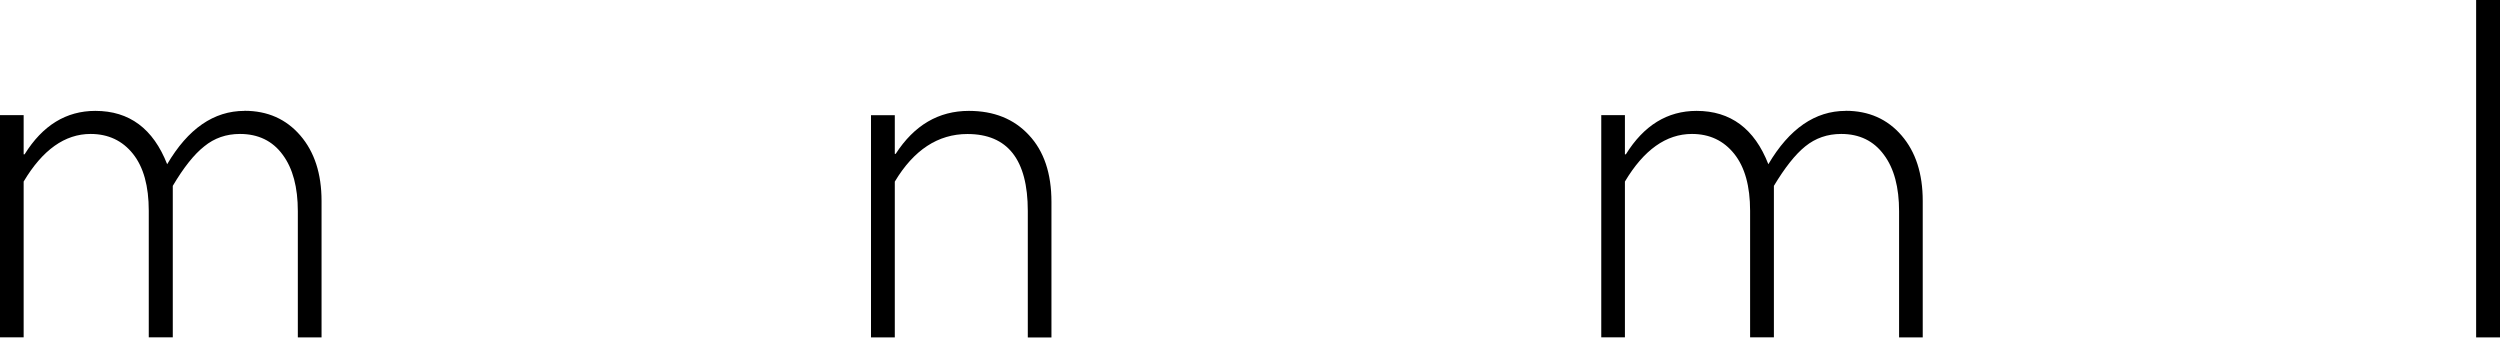
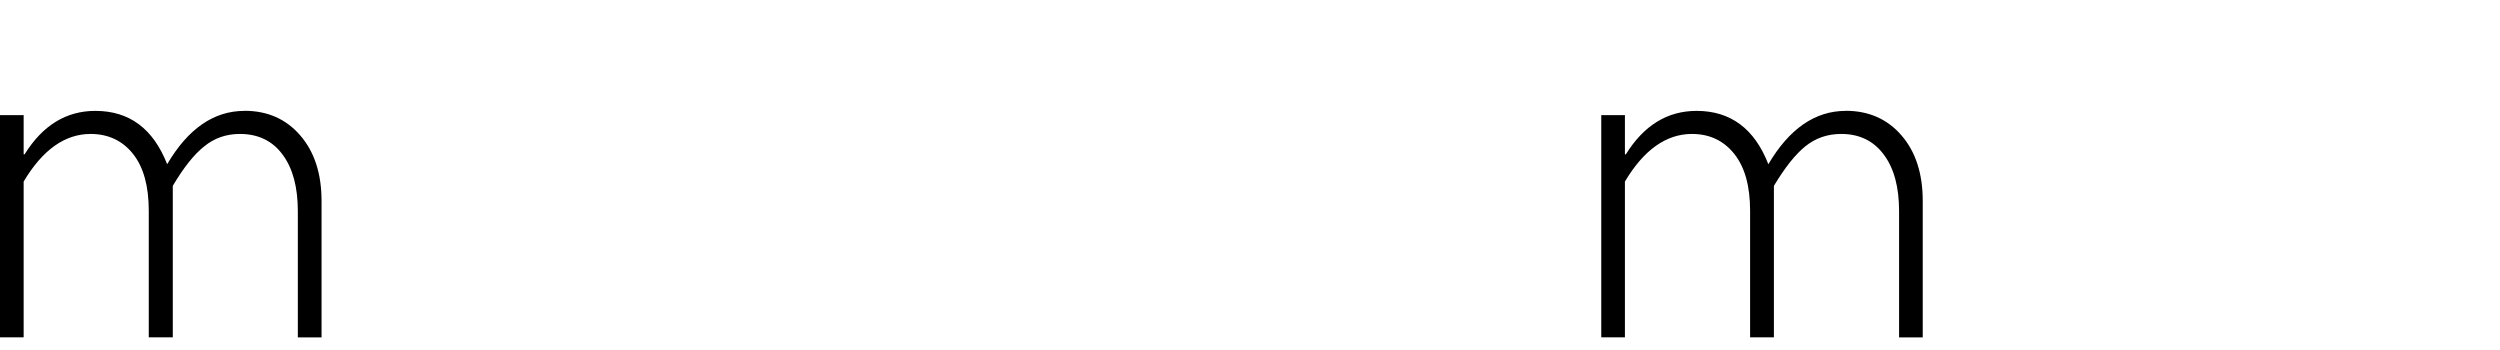
<svg xmlns="http://www.w3.org/2000/svg" width="150" height="21" viewBox="0 0 150 21" fill="none">
  <g clip-path="url(#clip0_2999_4492)">
    <path d="M14.668 6.653C12.829 6.653 11.282 7.721 10.03 9.854C9.193 7.721 7.765 6.653 5.72 6.653C3.972 6.653 2.558 7.52 1.476 9.259H1.419V6.907H0V20.239H1.419V10.893C2.549 8.996 3.889 8.037 5.435 8.037C6.495 8.037 7.349 8.44 7.98 9.233C8.615 10.03 8.926 11.168 8.926 12.649V20.239H10.367V11.151C11.011 10.065 11.637 9.268 12.255 8.781C12.859 8.286 13.573 8.037 14.396 8.037C15.491 8.037 16.354 8.453 16.959 9.281C17.572 10.104 17.87 11.239 17.87 12.675V20.243H19.293V12.057C19.293 10.424 18.868 9.114 18.019 8.129C17.169 7.143 16.052 6.648 14.672 6.648L14.668 6.653Z" fill="black" />
-     <path d="M58.133 6.653C56.316 6.653 54.853 7.511 53.74 9.233H53.688V6.911H52.26V20.243H53.688V10.897C54.822 9 56.281 8.041 58.046 8.041C60.459 8.041 61.668 9.579 61.668 12.658V20.248H63.087V12.114C63.087 10.406 62.64 9.07 61.734 8.103C60.836 7.135 59.636 6.653 58.133 6.653Z" fill="black" />
    <path d="M110.739 6.653C108.909 6.653 107.358 7.721 106.101 9.854C105.273 7.721 103.832 6.653 101.796 6.653C100.044 6.653 98.633 7.52 97.552 9.259H97.495V6.907H96.076V20.239H97.495V10.893C98.625 8.996 99.969 8.037 101.515 8.037C102.58 8.037 103.421 8.44 104.056 9.233C104.691 10.03 105.006 11.168 105.006 12.649V20.239H106.434V11.151C107.087 10.065 107.713 9.268 108.317 8.781C108.93 8.286 109.644 8.037 110.472 8.037C111.567 8.037 112.421 8.453 113.03 9.281C113.648 10.104 113.945 11.239 113.945 12.675V20.243H115.364V12.057C115.364 10.424 114.944 9.114 114.094 8.129C113.245 7.143 112.123 6.648 110.744 6.648L110.739 6.653Z" fill="black" />
-     <path d="M150 0H148.568V20.244H150V0Z" fill="black" />
  </g>
  <defs>
    <clipPath id="clip0_2999_4492">
      <rect width="150" height="20.244" fill="white" />
    </clipPath>
  </defs>
</svg>